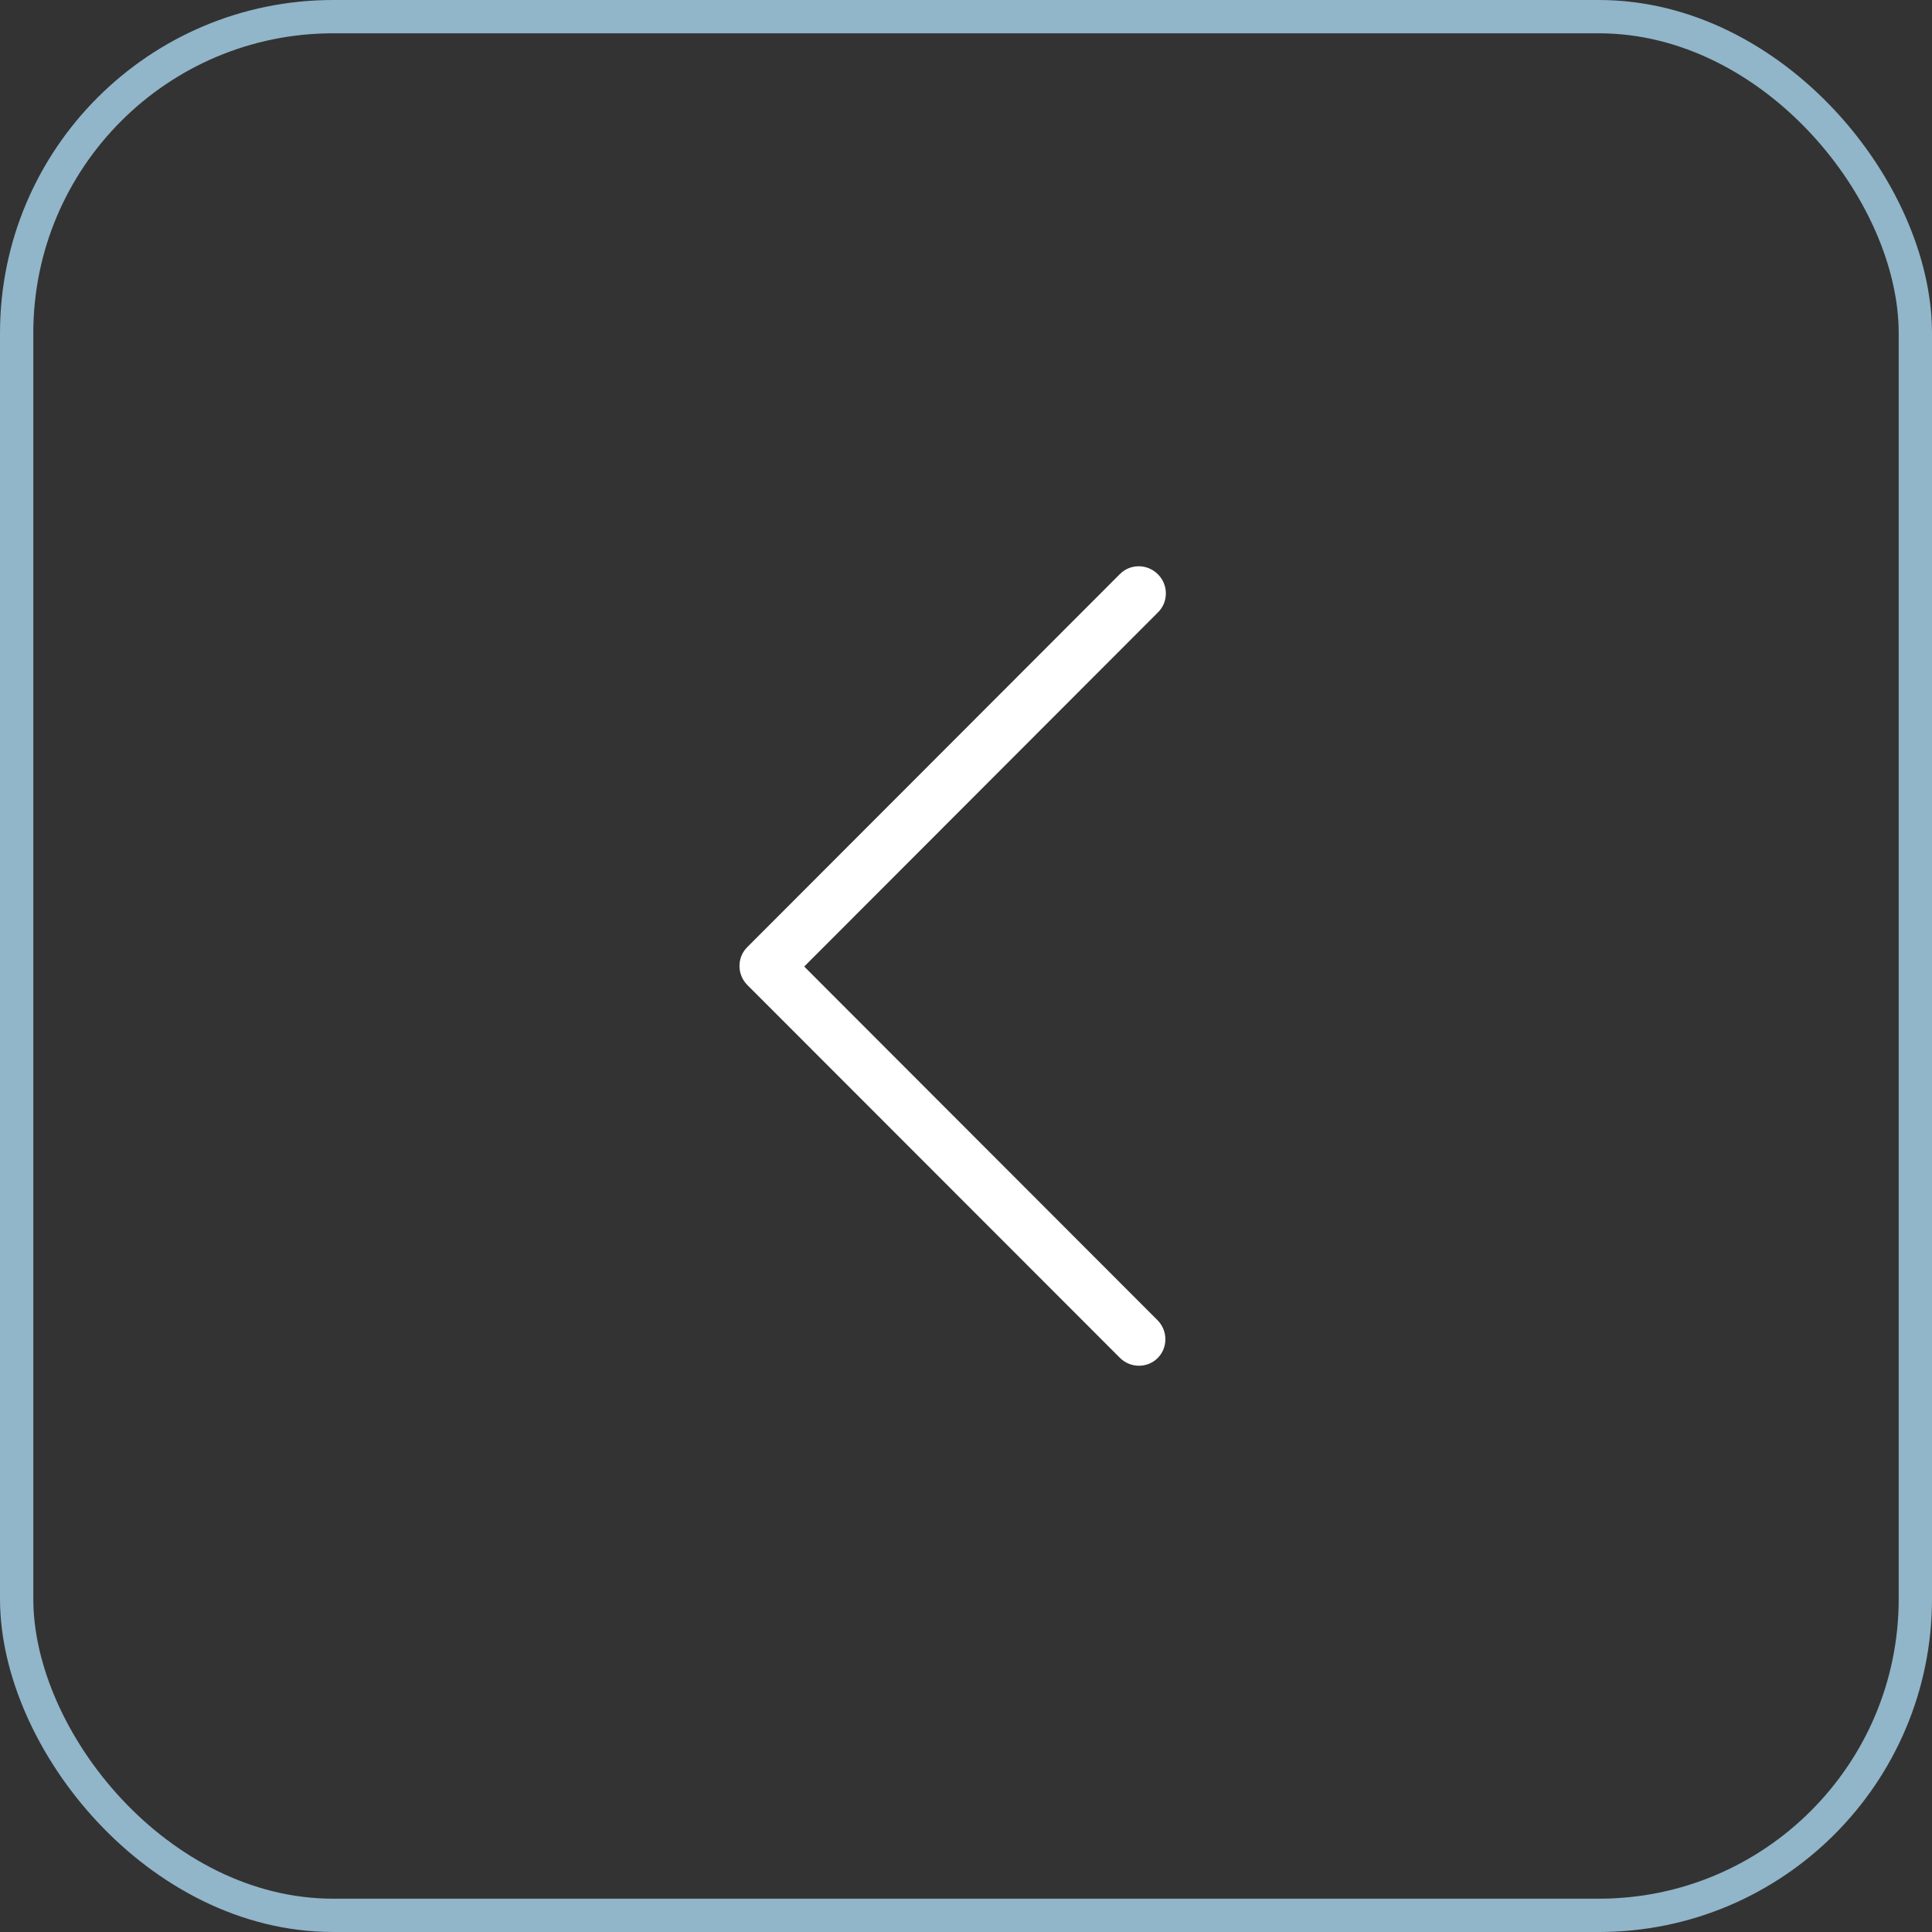
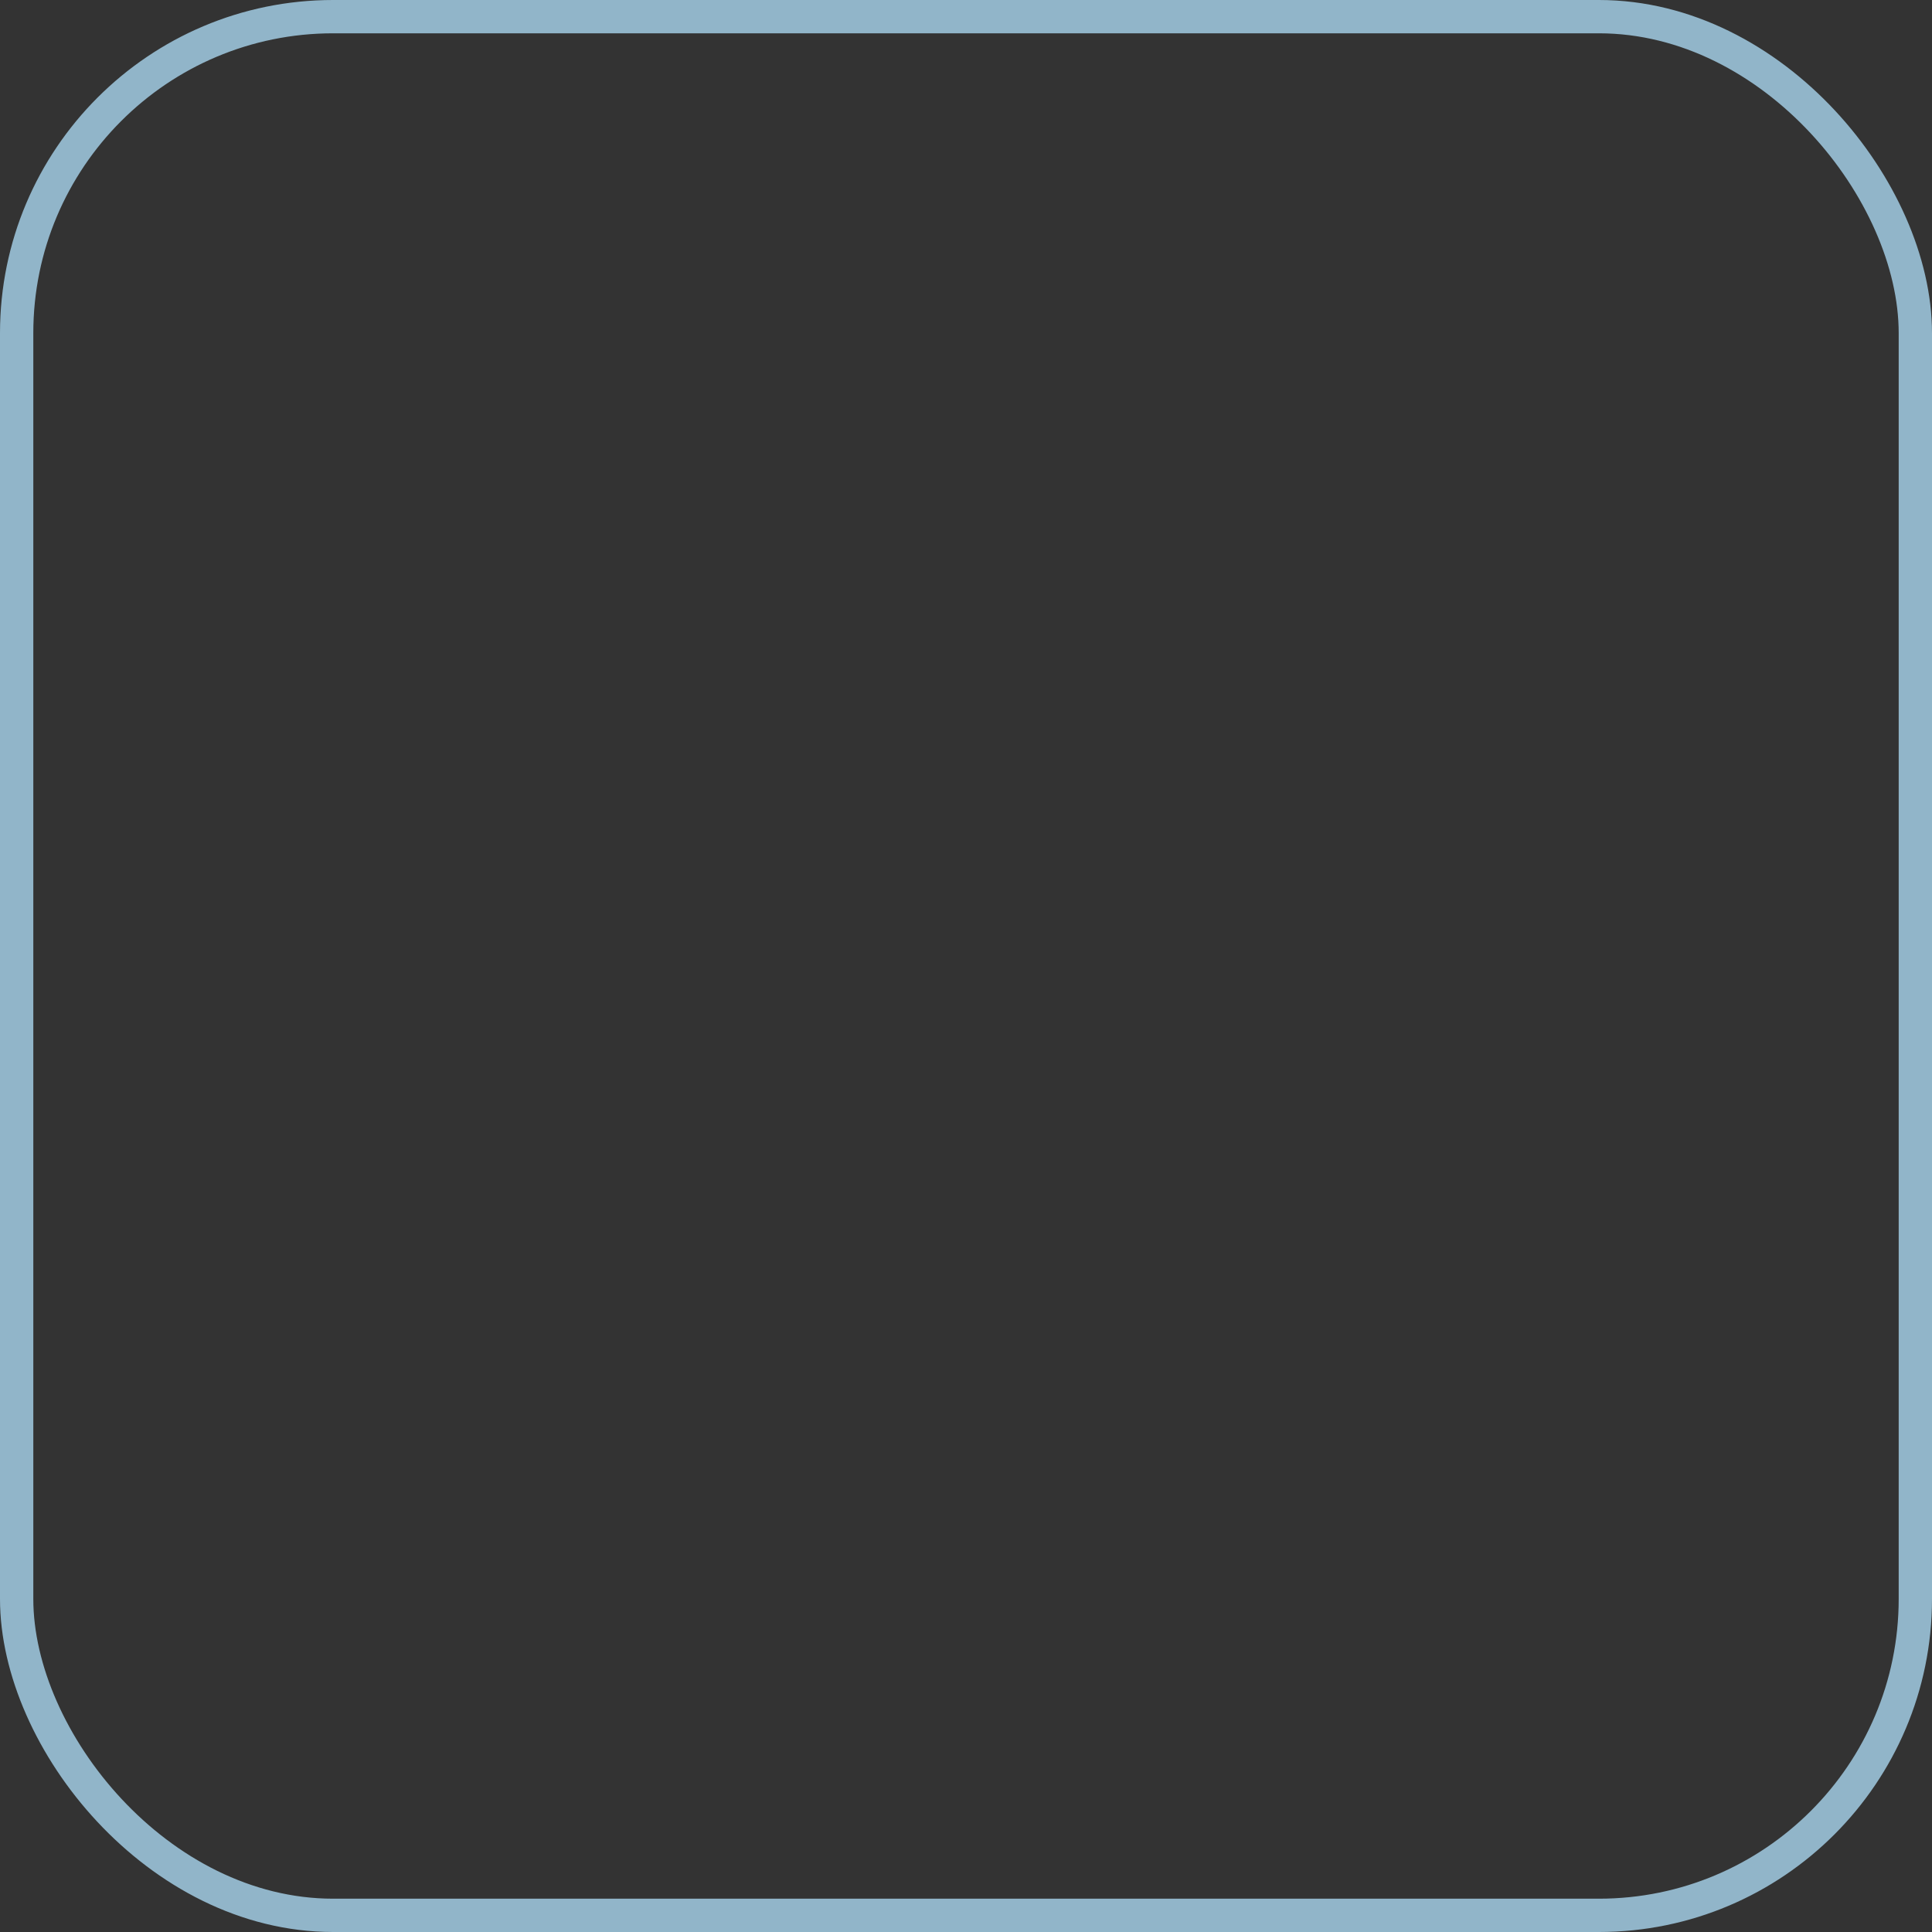
<svg xmlns="http://www.w3.org/2000/svg" width="58" height="58" viewBox="0 0 58 58" fill="none">
  <rect x="0" y="0" width="58" height="58" fill="#333333" stroke="none" />
  <rect x="0.5" y="0.5" width="57" height="57" rx="9.5" stroke="#91B5C9" />
-   <path d="M34.193 17C34.396 17.001 34.605 17.083 34.762 17.241C35.077 17.555 35.08 18.067 34.769 18.378L24.143 29.016L34.748 39.632C35.062 39.946 35.065 40.458 34.755 40.769C34.444 41.08 33.933 41.077 33.619 40.762L22.438 29.573C22.123 29.259 22.12 28.747 22.431 28.436L33.621 17.233C33.781 17.073 33.984 16.999 34.193 17Z" fill="white" />
</svg>